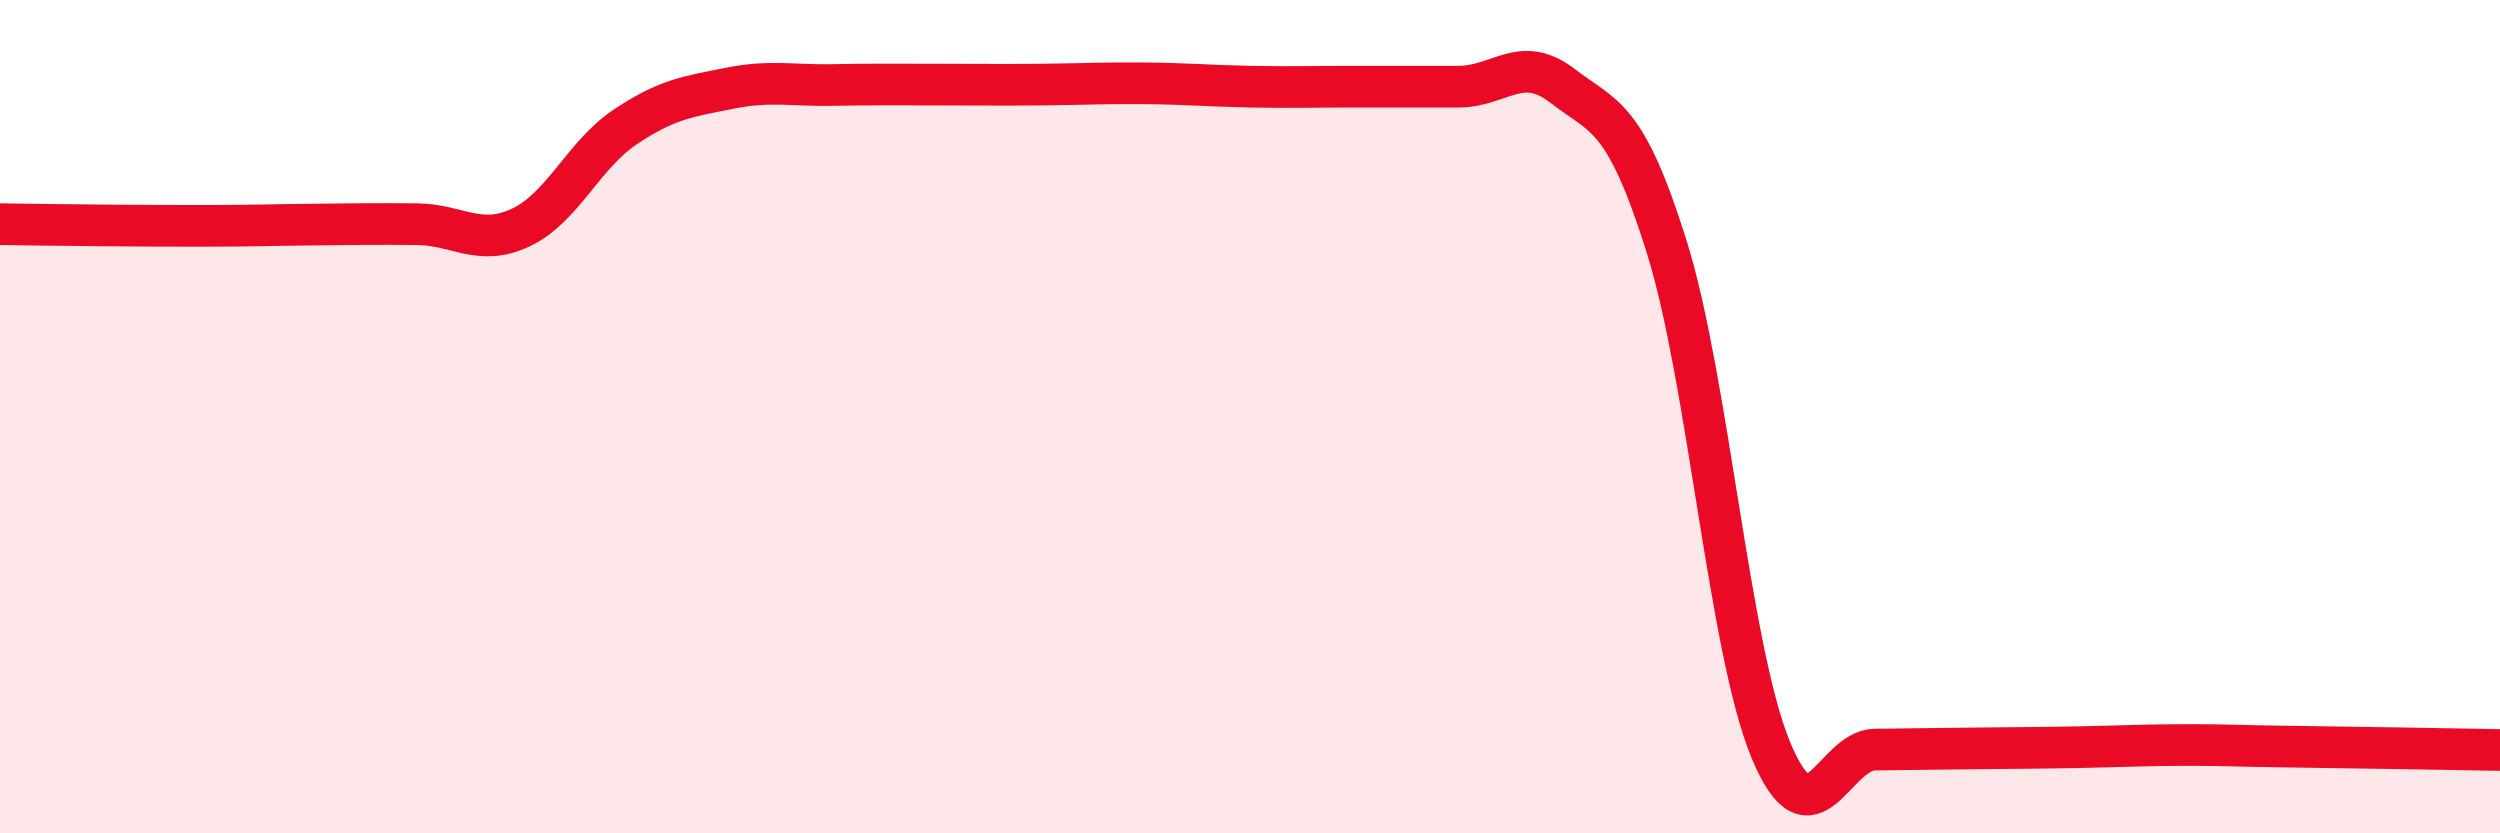
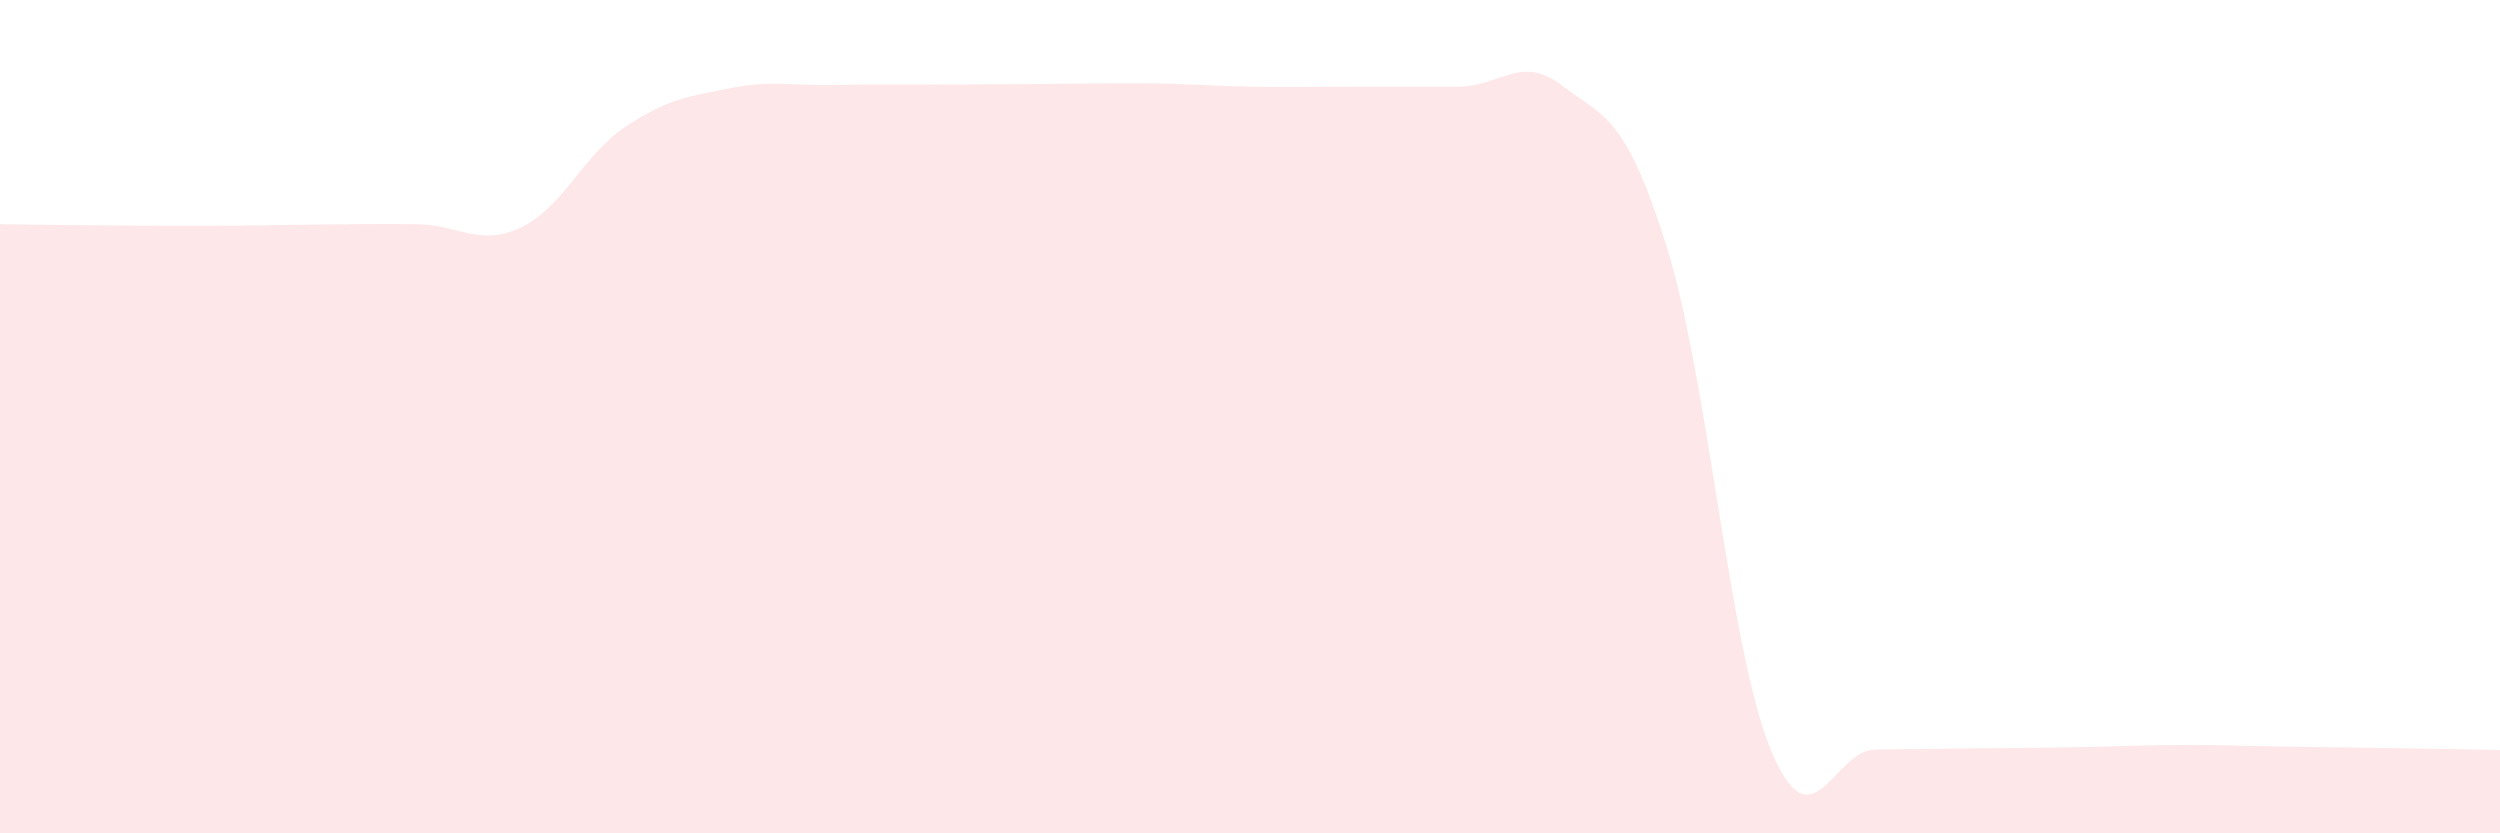
<svg xmlns="http://www.w3.org/2000/svg" width="60" height="20" viewBox="0 0 60 20">
-   <path d="M 0,5.38 C 0.5,5.39 1.5,5.4 2.5,5.41 C 3.5,5.42 4,5.42 5,5.42 C 6,5.42 6.5,5.4 7.5,5.39 C 8.5,5.38 9,5.37 10,5.38 C 11,5.39 11.5,5.93 12.5,5.46 C 13.5,4.99 14,3.72 15,3.05 C 16,2.38 16.5,2.32 17.5,2.12 C 18.5,1.92 19,2.06 20,2.04 C 21,2.02 21.5,2.03 22.5,2.03 C 23.5,2.03 24,2.04 25,2.03 C 26,2.02 26.5,1.99 27.5,2 C 28.5,2.01 29,2.06 30,2.08 C 31,2.1 31.5,2.08 32.5,2.08 C 33.5,2.08 34,2.08 35,2.08 C 36,2.08 36.5,1.29 37.5,2.06 C 38.5,2.83 39,2.73 40,5.92 C 41,9.11 41.5,15.59 42.5,18 C 43.5,20.41 44,18 45,17.99 C 46,17.98 46.5,17.97 47.5,17.96 C 48.5,17.95 49,17.95 50,17.93 C 51,17.91 51.5,17.88 52.5,17.88 C 53.5,17.88 53.5,17.9 55,17.92 C 56.5,17.94 59,17.98 60,18L60 20L0 20Z" fill="#EB0A25" opacity="0.1" stroke-linecap="round" stroke-linejoin="round" />
-   <path d="M 0,5.38 C 0.5,5.39 1.5,5.4 2.5,5.41 C 3.5,5.42 4,5.42 5,5.42 C 6,5.42 6.5,5.4 7.5,5.39 C 8.5,5.38 9,5.37 10,5.38 C 11,5.39 11.5,5.93 12.5,5.46 C 13.5,4.99 14,3.72 15,3.05 C 16,2.38 16.5,2.32 17.5,2.12 C 18.5,1.92 19,2.06 20,2.04 C 21,2.02 21.5,2.03 22.5,2.03 C 23.5,2.03 24,2.04 25,2.03 C 26,2.02 26.5,1.99 27.5,2 C 28.5,2.01 29,2.06 30,2.08 C 31,2.1 31.5,2.08 32.5,2.08 C 33.5,2.08 34,2.08 35,2.08 C 36,2.08 36.5,1.29 37.5,2.06 C 38.5,2.83 39,2.73 40,5.92 C 41,9.11 41.5,15.59 42.5,18 C 43.5,20.41 44,18 45,17.99 C 46,17.98 46.5,17.97 47.5,17.96 C 48.5,17.95 49,17.95 50,17.93 C 51,17.91 51.5,17.88 52.5,17.88 C 53.5,17.88 53.5,17.9 55,17.92 C 56.5,17.94 59,17.98 60,18" stroke="#EB0A25" stroke-width="1" fill="none" stroke-linecap="round" stroke-linejoin="round" />
+   <path d="M 0,5.38 C 0.5,5.39 1.5,5.4 2.5,5.41 C 3.5,5.42 4,5.42 5,5.42 C 6,5.42 6.5,5.4 7.5,5.39 C 8.5,5.38 9,5.37 10,5.38 C 11,5.39 11.5,5.93 12.5,5.46 C 13.5,4.99 14,3.72 15,3.05 C 16,2.38 16.5,2.32 17.5,2.12 C 18.5,1.92 19,2.06 20,2.04 C 21,2.02 21.5,2.03 22.5,2.03 C 26,2.02 26.5,1.99 27.5,2 C 28.5,2.01 29,2.06 30,2.08 C 31,2.1 31.5,2.08 32.5,2.08 C 33.5,2.08 34,2.08 35,2.08 C 36,2.08 36.5,1.29 37.5,2.06 C 38.5,2.83 39,2.73 40,5.92 C 41,9.11 41.5,15.59 42.5,18 C 43.5,20.41 44,18 45,17.99 C 46,17.98 46.5,17.97 47.5,17.96 C 48.5,17.95 49,17.95 50,17.93 C 51,17.91 51.5,17.88 52.5,17.88 C 53.5,17.88 53.5,17.9 55,17.92 C 56.5,17.94 59,17.98 60,18L60 20L0 20Z" fill="#EB0A25" opacity="0.1" stroke-linecap="round" stroke-linejoin="round" />
</svg>